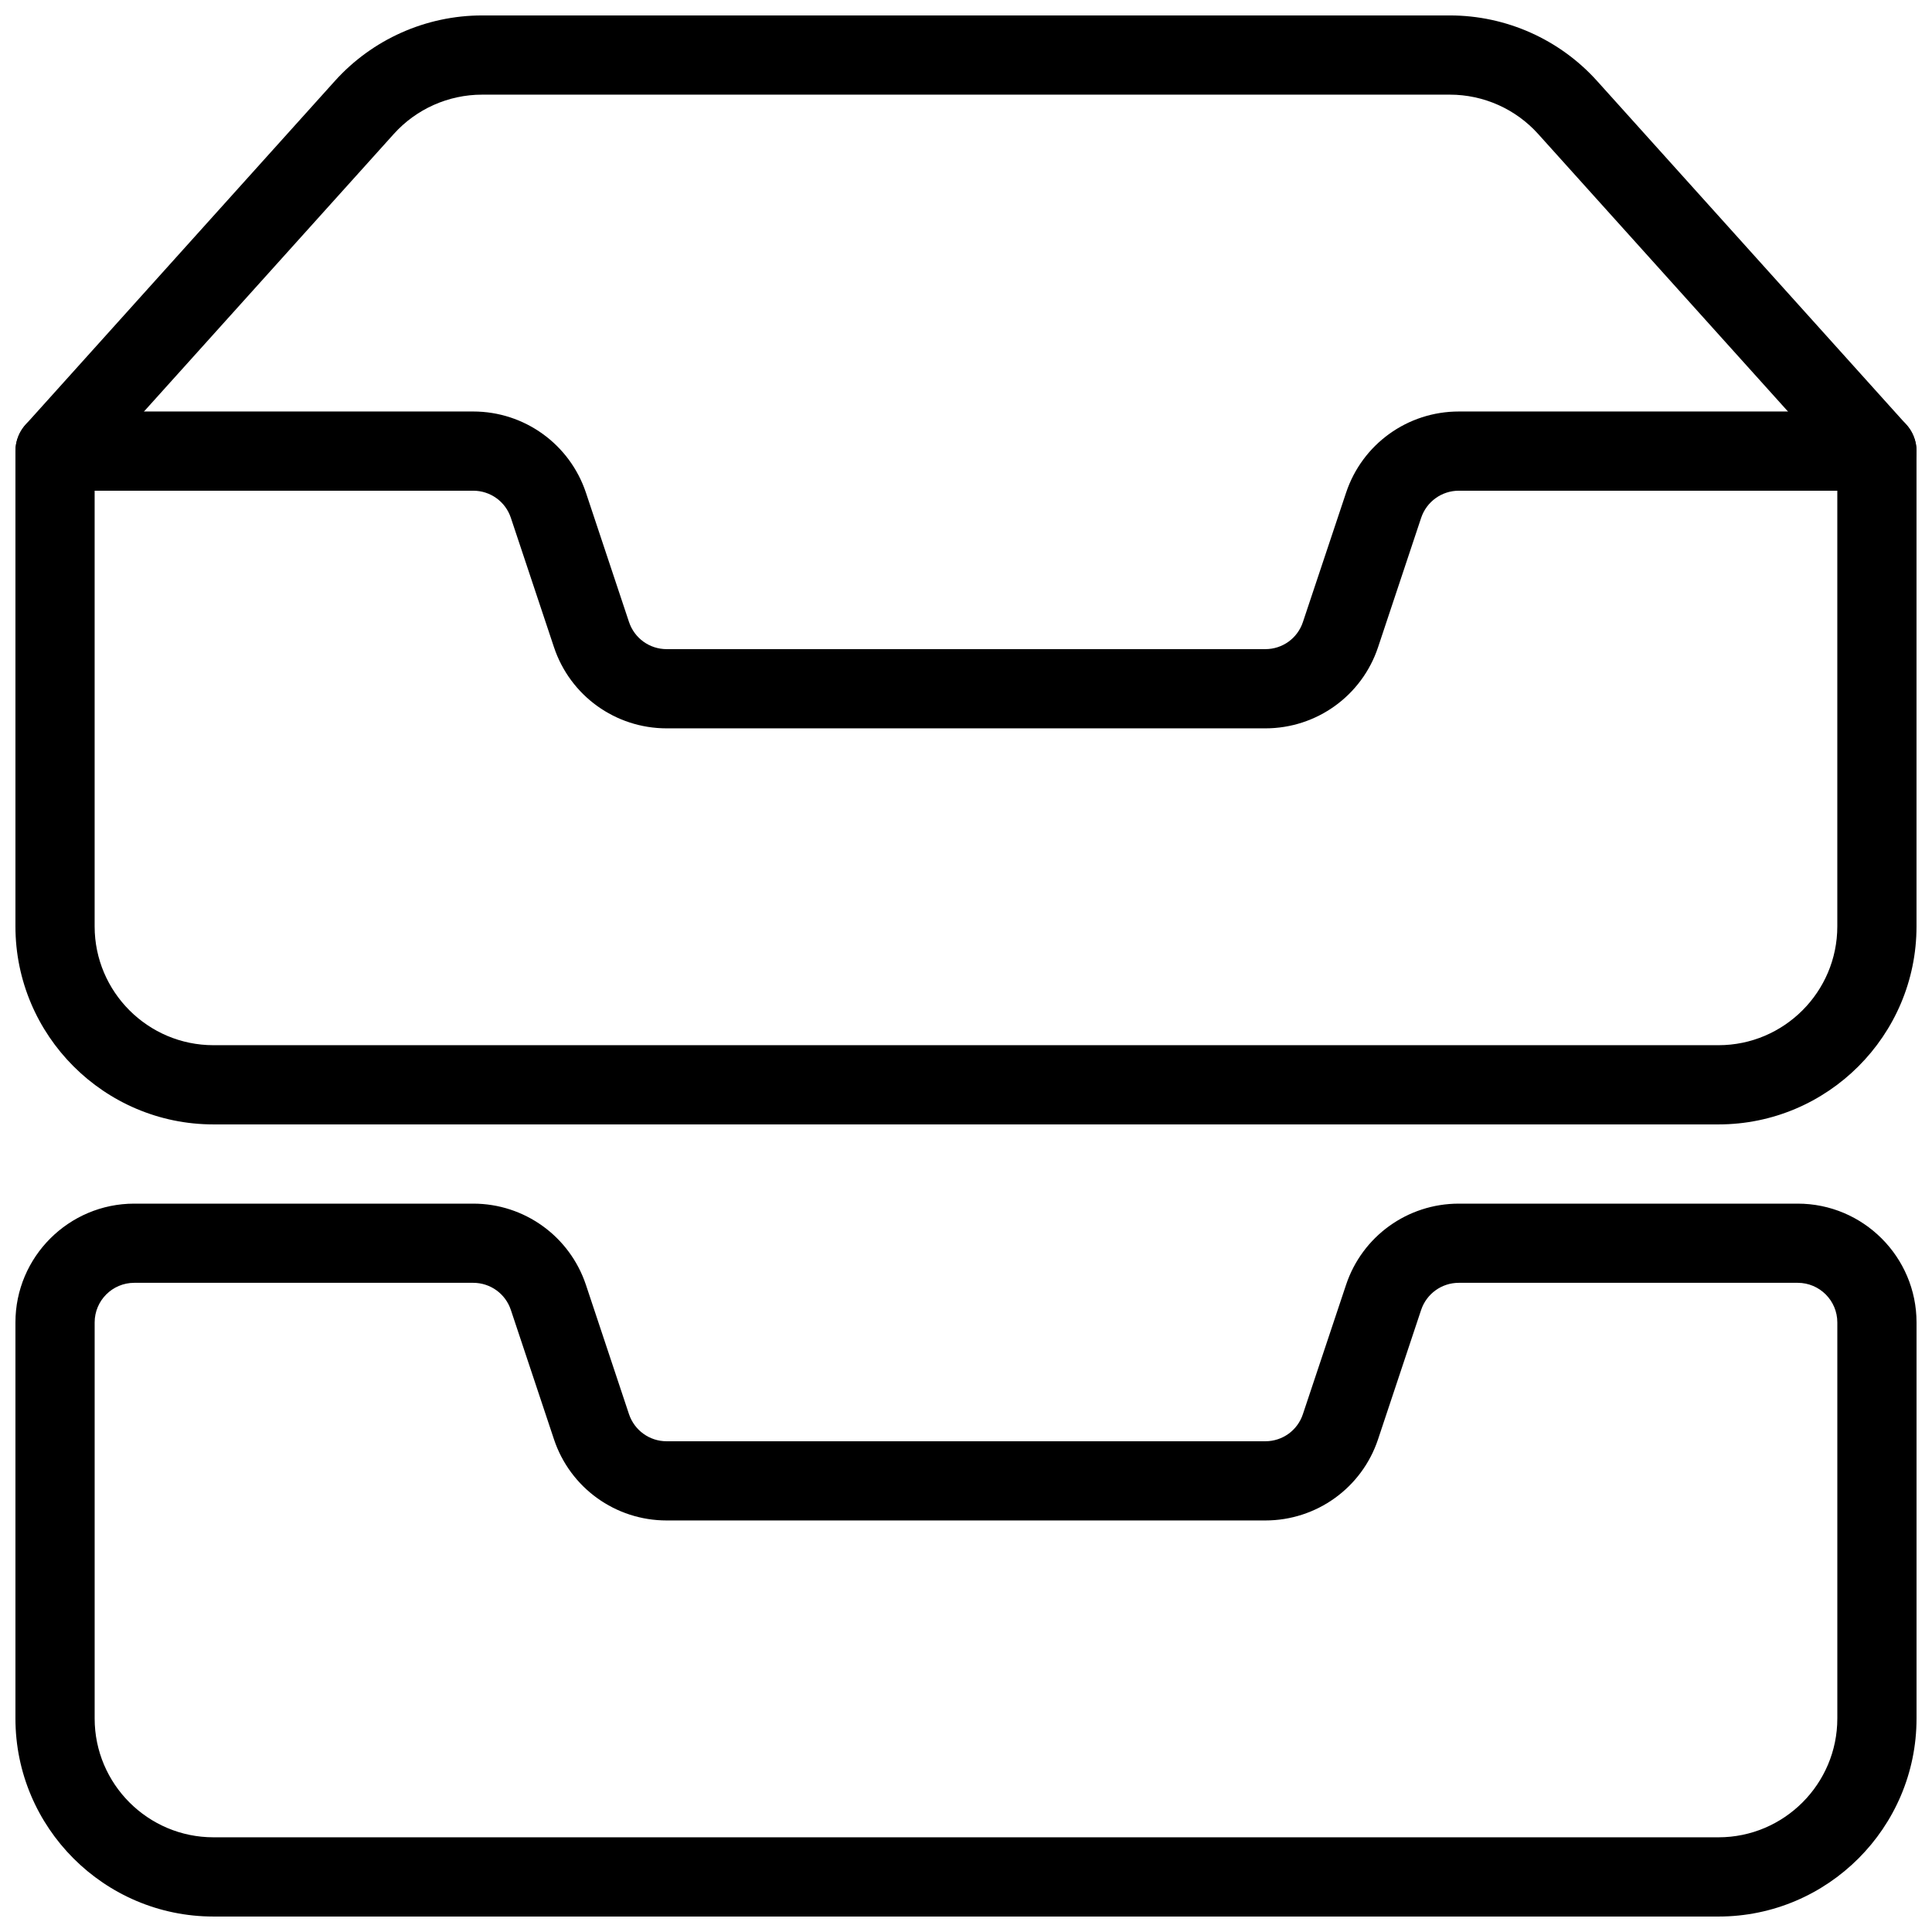
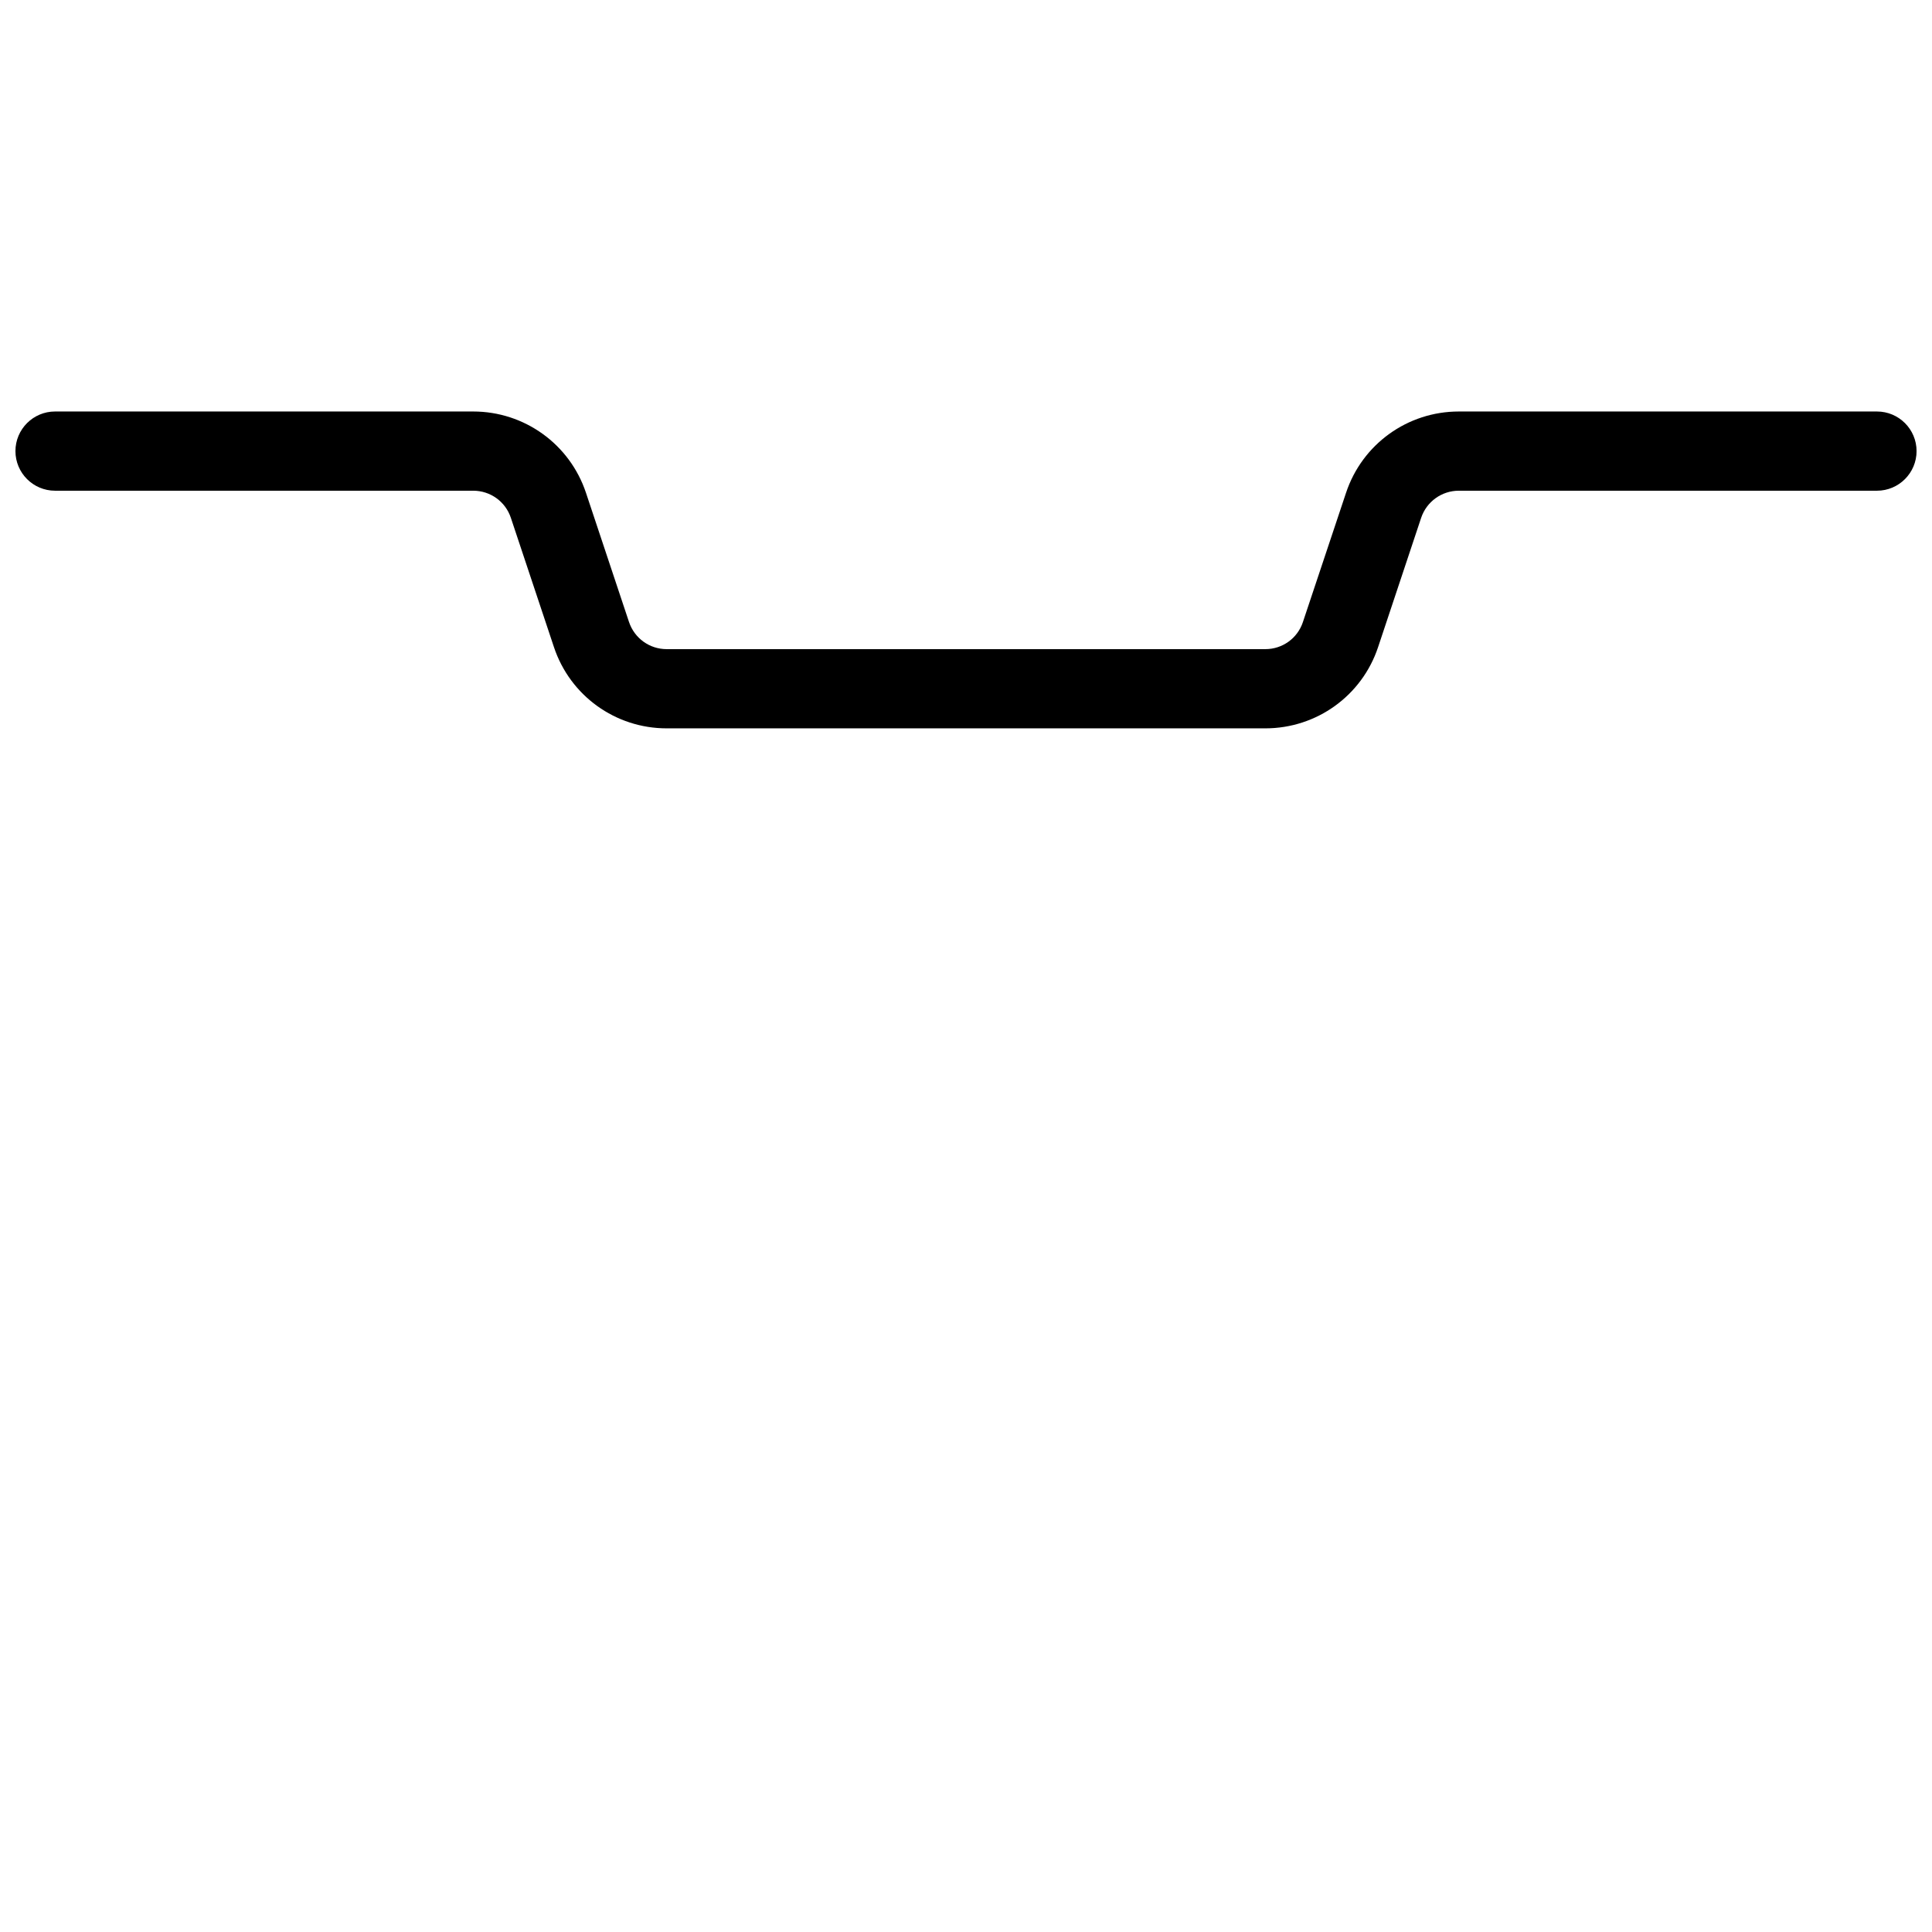
<svg xmlns="http://www.w3.org/2000/svg" width="800px" height="800px" version="1.1" viewBox="144 144 512 512">
  <defs>
    <clipPath id="c">
      <path d="m148.09 462h503.81v189.9h-503.81z" />
    </clipPath>
    <clipPath id="b">
      <path d="m148.09 253h503.81v85h-503.81z" />
    </clipPath>
    <clipPath id="a">
      <path d="m148.09 148.09h503.81v293.91h-503.81z" />
    </clipPath>
  </defs>
  <g>
    <g clip-path="url(#c)">
-       <path d="m599.42 651.9h-398.85c-28.926 0-52.48-23.551-52.48-52.48v-104.96c0-17.359 14.129-31.484 31.488-31.484h89.824c13.562 0 25.566 8.648 29.871 21.516l11.418 34.281c1.453 4.301 5.441 7.176 9.973 7.176h158.66c4.535 0 8.523-2.875 9.949-7.16l11.441-34.281c4.285-12.883 16.293-21.531 29.875-21.531h89.824c17.359 0 31.488 14.129 31.488 31.488v104.96c0 28.926-23.551 52.477-52.48 52.477zm-419.84-167.94c-5.793 0-10.496 4.703-10.496 10.496v104.96c0 17.363 14.129 31.488 31.488 31.488h398.85c17.359 0 31.488-14.129 31.488-31.488v-104.96c0-5.793-4.703-10.496-10.496-10.496h-89.824c-4.512 0-8.523 2.875-9.973 7.18l-11.418 34.281c-4.281 12.867-16.289 21.516-29.871 21.516h-158.66c-13.582 0-25.59-8.648-29.871-21.539l-11.418-34.258c-1.43-4.301-5.438-7.18-9.973-7.18z" />
-     </g>
+       </g>
    <g clip-path="url(#b)">
      <path d="m479.33 337.02h-158.66c-13.582 0-25.586-8.648-29.871-21.539l-11.418-34.258c-1.43-4.305-5.438-7.18-9.973-7.18h-110.82c-5.793 0-10.496-4.703-10.496-10.496s4.703-10.496 10.496-10.496h110.82c13.562 0 25.566 8.648 29.871 21.516l11.418 34.281c1.453 4.305 5.441 7.18 9.973 7.18h158.66c4.535 0 8.523-2.875 9.949-7.16l11.441-34.281c4.285-12.887 16.293-21.535 29.875-21.535h110.82c5.793 0 10.496 4.703 10.496 10.496s-4.703 10.496-10.496 10.496h-110.82c-4.512 0-8.523 2.875-9.973 7.18l-11.418 34.281c-4.281 12.867-16.289 21.516-29.871 21.516z" />
    </g>
    <g clip-path="url(#a)">
-       <path d="m599.42 441.98h-398.85c-28.926 0-52.48-23.555-52.48-52.48v-125.95c0-2.602 0.965-5.102 2.688-7.012l81.953-91.062c9.93-11.043 24.16-17.383 39.023-17.383h256.5c14.863 0 29.074 6.34 39.004 17.383l81.953 91.062c1.719 1.91 2.684 4.406 2.684 7.012v125.95c0 28.926-23.551 52.48-52.48 52.48zm-430.34-174.4v121.92c0 17.359 14.129 31.488 31.488 31.488h398.85c17.359 0 31.488-14.129 31.488-31.488v-121.92l-79.266-88.062c-5.961-6.633-14.484-10.434-23.406-10.434h-256.48c-8.922 0-17.445 3.801-23.406 10.434z" />
-     </g>
+       </g>
  </g>
</svg>